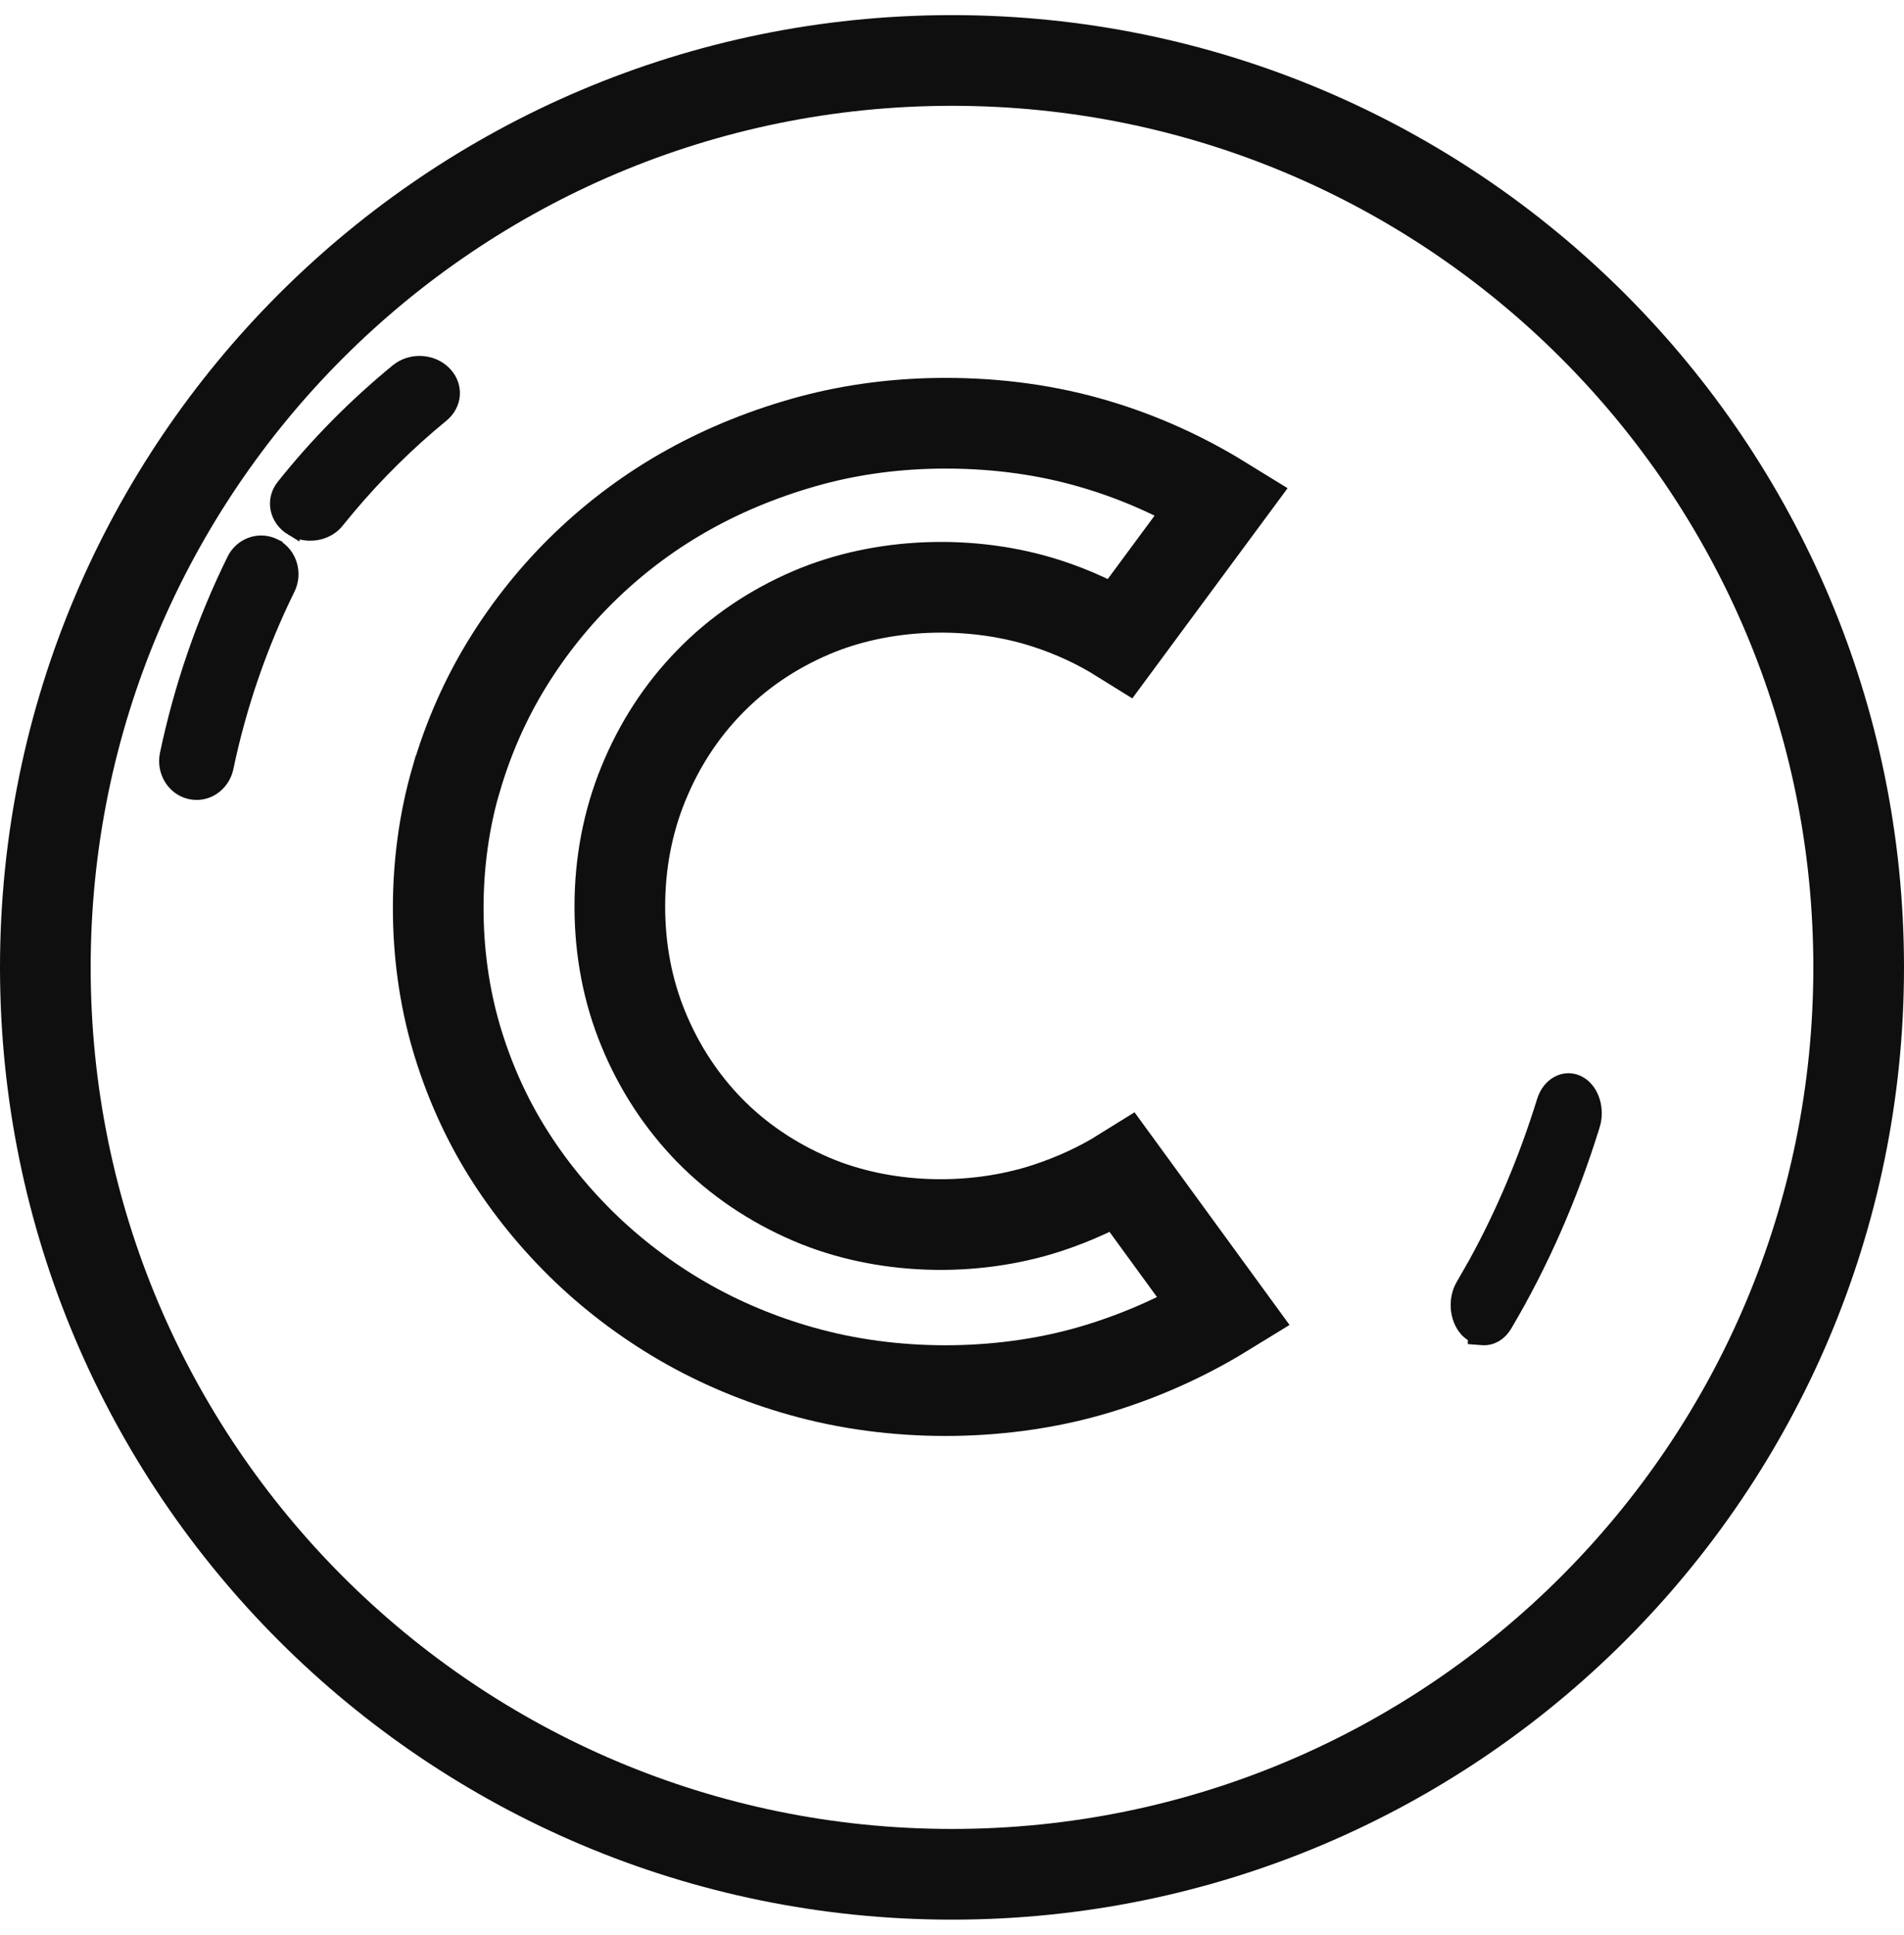
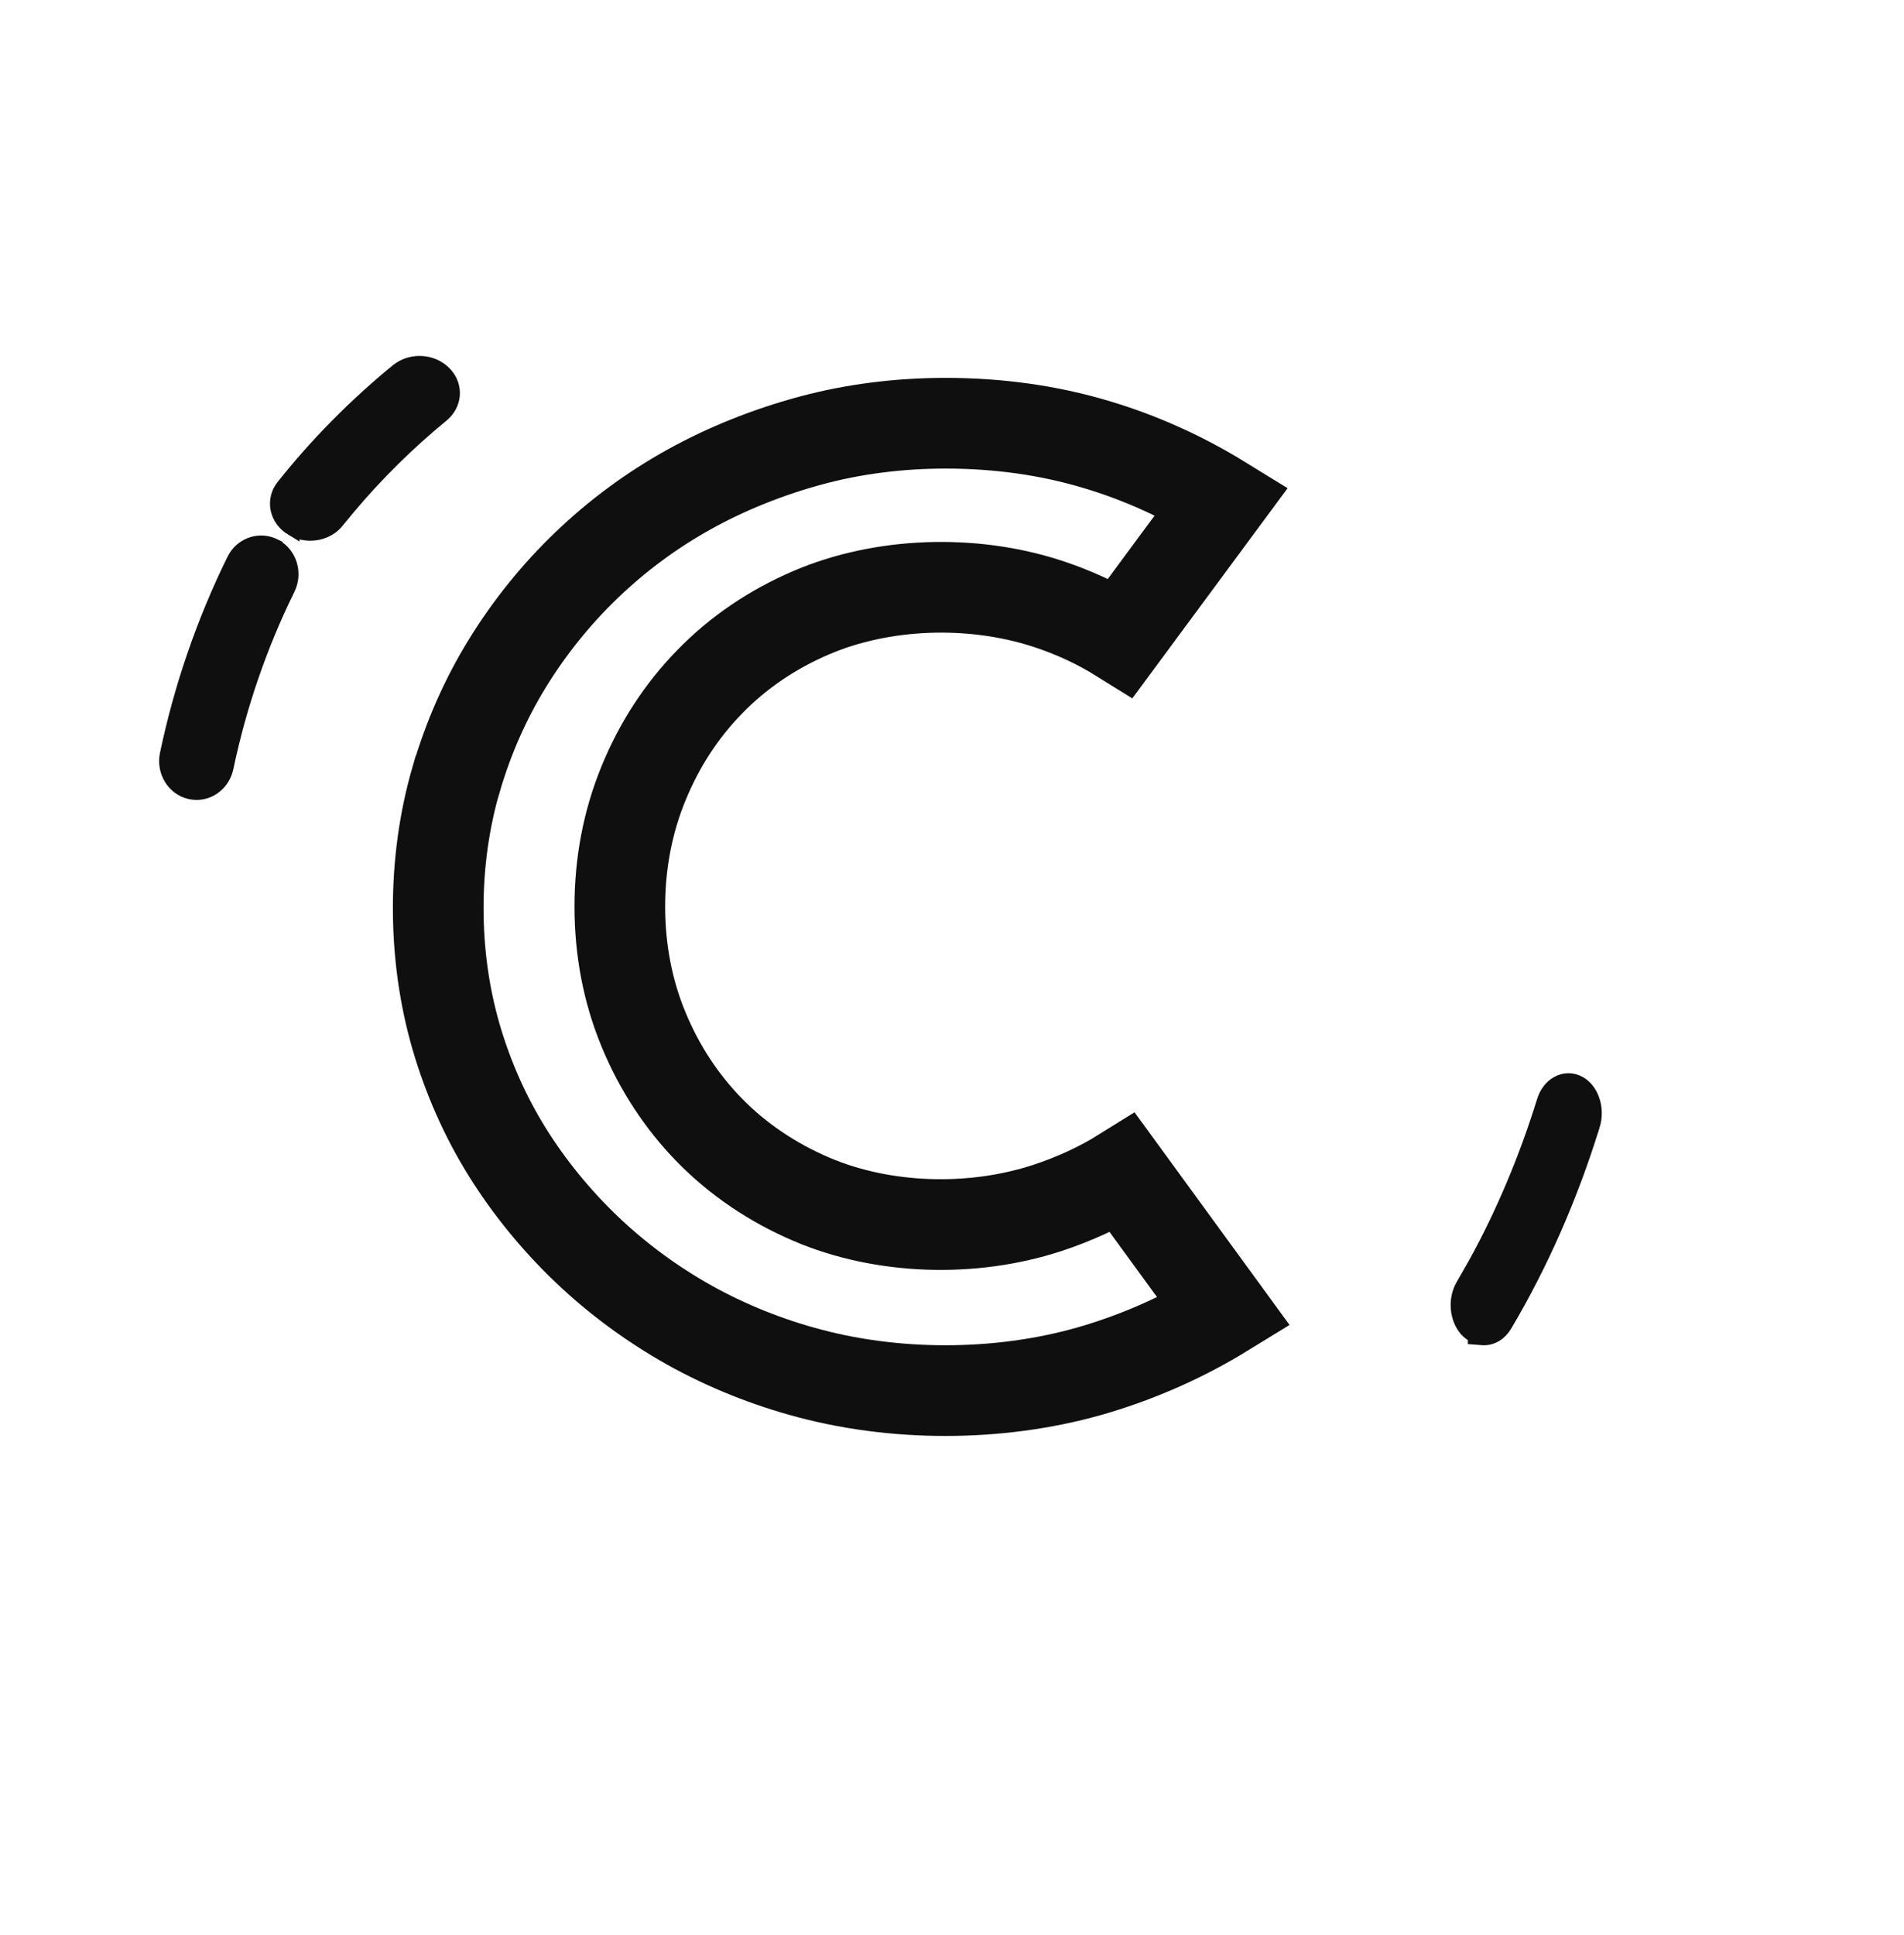
<svg xmlns="http://www.w3.org/2000/svg" width="63" height="64" viewBox="0 0 63 64" fill="none">
-   <path d="M31.5 62C48.069 62 61.5 48.569 61.5 32C61.5 15.431 48.069 2 31.5 2C14.931 2 1.5 15.431 1.5 32C1.5 48.569 14.931 62 31.5 62Z" stroke="#0F0F0F" stroke-width="3" stroke-miterlimit="10" />
  <path d="M15.096 25.776C15.491 24.419 16.058 23.13 16.787 21.945C17.517 20.76 18.398 19.661 19.418 18.685C20.428 17.718 21.567 16.874 22.806 16.188C24.05 15.498 25.403 14.958 26.828 14.572C28.243 14.191 29.744 14 31.288 14C33.042 14 34.71 14.236 36.259 14.699C37.727 15.135 39.123 15.766 40.428 16.57L37.083 21.096C36.325 20.624 35.501 20.242 34.629 19.961C32.142 19.157 29.192 19.262 26.847 20.265C25.551 20.819 24.417 21.59 23.478 22.558C22.544 23.515 21.81 24.646 21.291 25.917C20.771 27.184 20.509 28.555 20.509 29.989C20.509 31.424 20.771 32.79 21.291 34.048C21.81 35.31 22.549 36.436 23.478 37.389C24.417 38.347 25.551 39.114 26.842 39.668C29.192 40.676 32.146 40.78 34.653 39.959C35.553 39.663 36.407 39.269 37.15 38.805L40.5 43.4C39.199 44.199 37.784 44.834 36.297 45.284C33.328 46.183 29.845 46.237 26.814 45.438C25.394 45.066 24.045 44.521 22.806 43.831C21.567 43.136 20.423 42.292 19.408 41.325C18.393 40.353 17.507 39.269 16.778 38.097C16.053 36.931 15.486 35.65 15.091 34.297C14.7 32.949 14.5 31.515 14.5 30.039C14.5 28.564 14.7 27.129 15.091 25.781L15.096 25.776Z" stroke="#0F0F0F" stroke-width="3" stroke-miterlimit="10" />
  <path d="M13.238 12.216C13.669 11.927 14.274 11.966 14.656 12.319C15.062 12.69 15.067 13.273 14.695 13.647L14.617 13.719C13.485 14.646 12.45 15.671 11.53 16.763L11.141 17.235C10.92 17.51 10.578 17.644 10.24 17.636C10.049 17.631 9.844 17.583 9.662 17.47L9.662 17.471C9.169 17.173 9.022 16.551 9.384 16.096C10.483 14.713 11.752 13.427 13.154 12.278L13.238 12.216Z" fill="#0F0F0F" stroke="#0F0F0F" stroke-width="0.5" />
  <path d="M7.754 18.525C7.988 18.05 8.534 17.843 9.004 18.035L9.097 18.079L9.097 18.08C9.585 18.346 9.762 18.966 9.518 19.464C8.594 21.341 7.907 23.336 7.476 25.394L7.476 25.396C7.372 25.876 6.959 26.222 6.484 26.211C6.417 26.209 6.357 26.2 6.294 26.187L6.289 26.187C5.745 26.058 5.426 25.501 5.537 24.96L5.537 24.959C6.007 22.724 6.751 20.562 7.754 18.525Z" fill="#0F0F0F" stroke="#0F0F0F" stroke-width="0.5" />
  <path d="M51.548 35.842C51.764 35.723 52.022 35.715 52.254 35.847L52.257 35.848C52.48 35.977 52.624 36.204 52.695 36.442C52.767 36.683 52.771 36.959 52.692 37.217H52.691C51.958 39.587 50.981 41.808 49.789 43.82C49.626 44.101 49.349 44.272 49.049 44.248L48.818 44.23V44.181C48.717 44.136 48.623 44.071 48.542 43.985L48.539 43.981C48.365 43.788 48.274 43.531 48.254 43.278C48.234 43.025 48.284 42.755 48.418 42.528L48.821 41.824C49.739 40.16 50.505 38.345 51.099 36.428V36.427C51.18 36.169 51.337 35.958 51.548 35.842Z" fill="#0F0F0F" stroke="#0F0F0F" stroke-width="0.5" />
</svg>